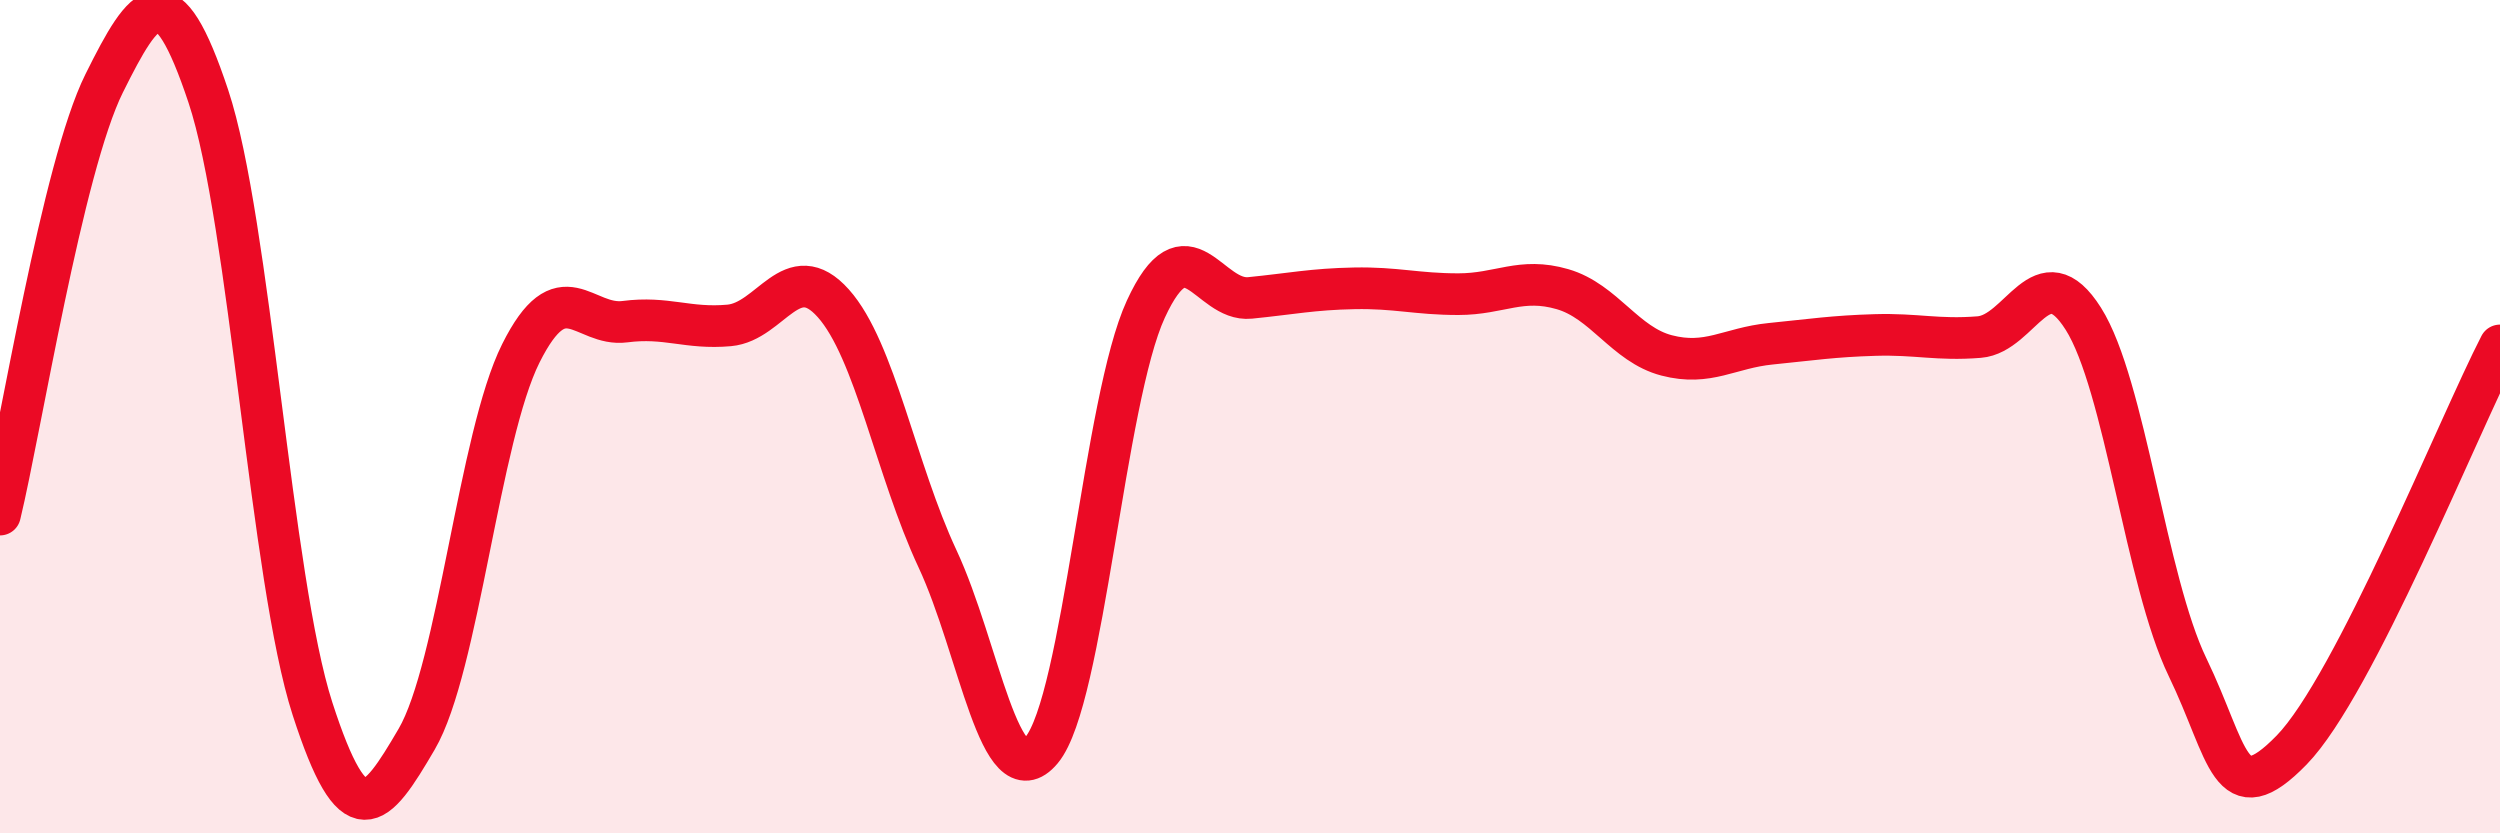
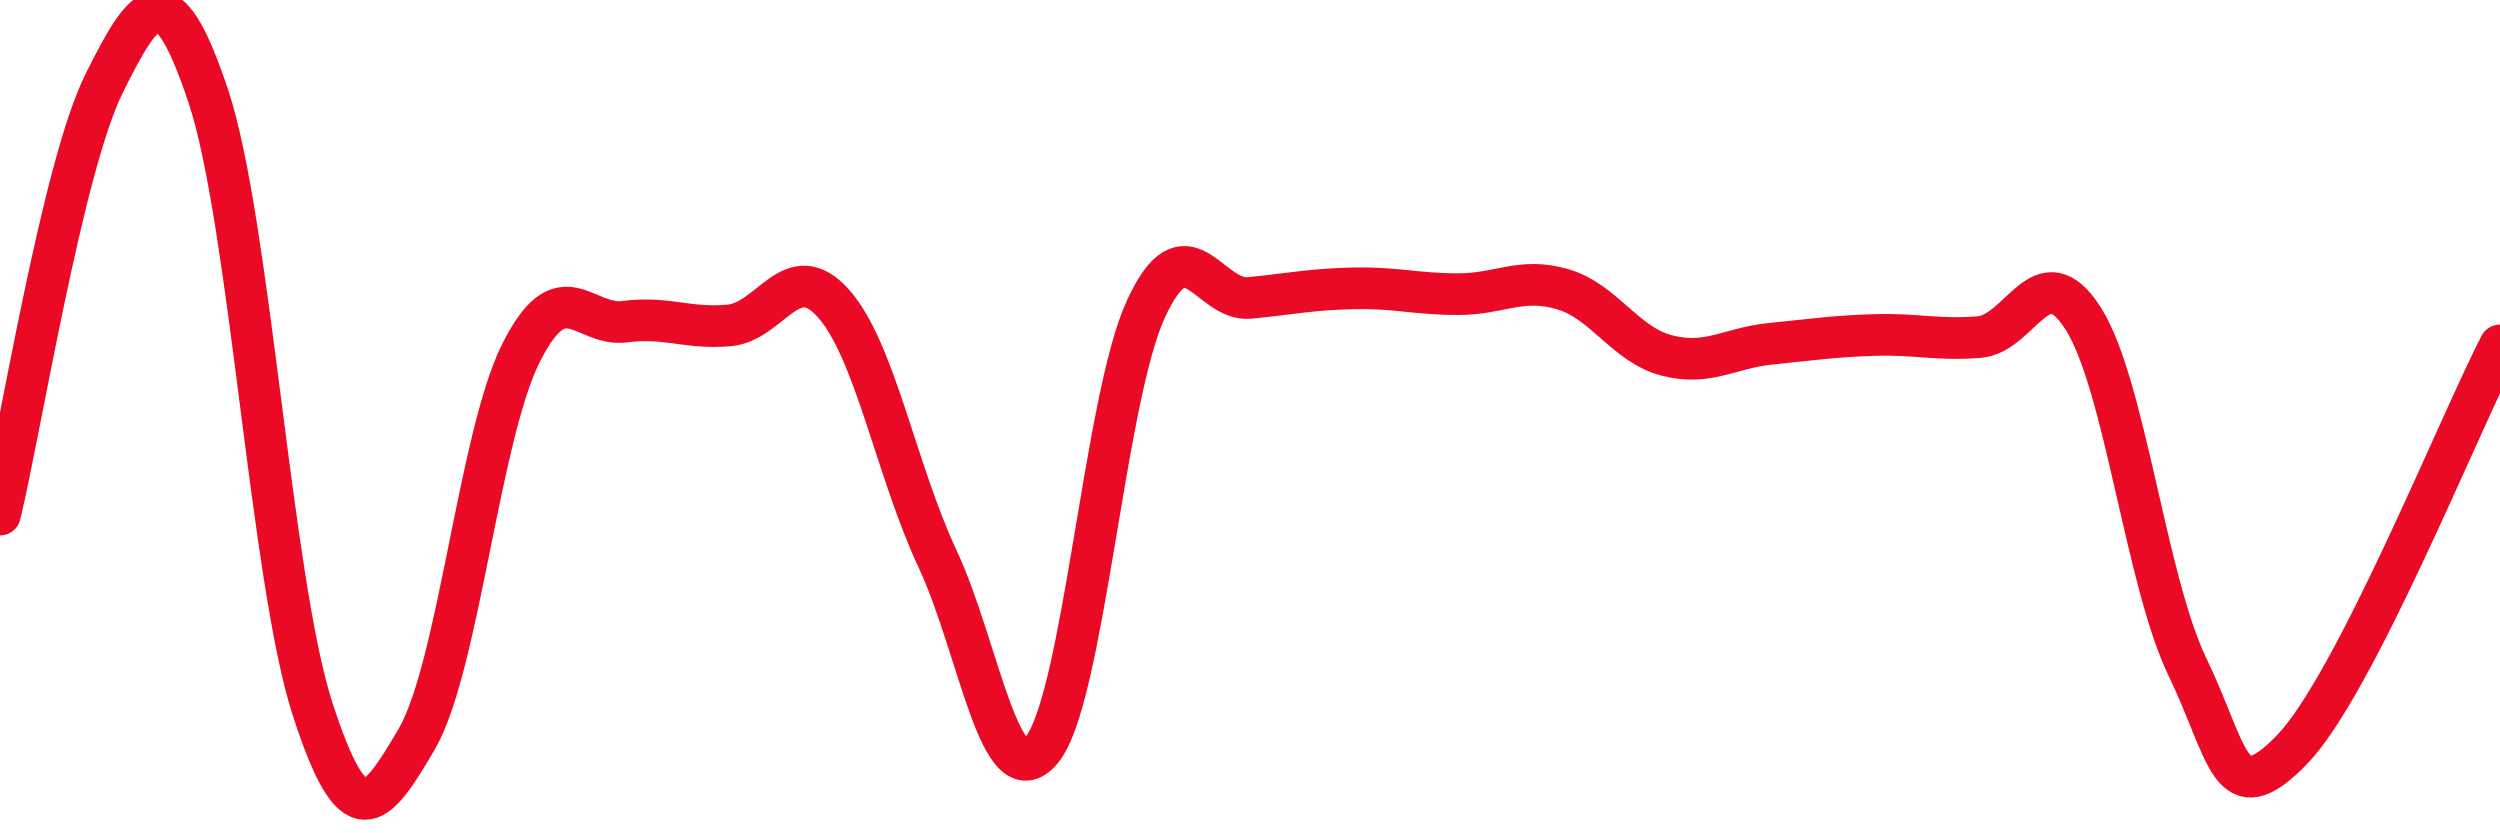
<svg xmlns="http://www.w3.org/2000/svg" width="60" height="20" viewBox="0 0 60 20">
-   <path d="M 0,12.35 C 0.5,10.28 1.5,4.01 2.5,2 C 3.5,-0.01 4,-0.69 5,2.31 C 6,5.31 6.5,13.92 7.5,17.01 C 8.5,20.1 9,19.45 10,17.74 C 11,16.03 11.5,10.48 12.5,8.48 C 13.5,6.48 14,7.85 15,7.72 C 16,7.59 16.5,7.9 17.5,7.81 C 18.5,7.72 19,6.16 20,7.28 C 21,8.4 21.5,11.27 22.5,13.41 C 23.5,15.55 24,19.2 25,18 C 26,16.8 26.5,9.59 27.5,7.42 C 28.5,5.25 29,7.25 30,7.15 C 31,7.05 31.5,6.94 32.5,6.92 C 33.5,6.9 34,7.06 35,7.06 C 36,7.06 36.5,6.65 37.5,6.94 C 38.5,7.23 39,8.27 40,8.53 C 41,8.79 41.5,8.35 42.5,8.25 C 43.5,8.15 44,8.07 45,8.04 C 46,8.01 46.5,8.17 47.5,8.09 C 48.5,8.01 49,6.07 50,7.65 C 51,9.23 51.5,13.94 52.5,16.01 C 53.5,18.08 53.5,19.54 55,18 C 56.5,16.46 59,10.23 60,8.29L60 20L0 20Z" fill="#EB0A25" opacity="0.1" stroke-linecap="round" stroke-linejoin="round" />
  <path d="M 0,12.35 C 0.5,10.28 1.5,4.01 2.5,2 C 3.5,-0.01 4,-0.69 5,2.31 C 6,5.31 6.5,13.92 7.5,17.01 C 8.5,20.1 9,19.45 10,17.74 C 11,16.03 11.5,10.48 12.5,8.48 C 13.5,6.48 14,7.85 15,7.72 C 16,7.59 16.5,7.9 17.5,7.81 C 18.5,7.72 19,6.16 20,7.28 C 21,8.4 21.5,11.27 22.5,13.41 C 23.5,15.55 24,19.2 25,18 C 26,16.8 26.5,9.59 27.5,7.42 C 28.5,5.25 29,7.25 30,7.15 C 31,7.05 31.5,6.94 32.5,6.92 C 33.5,6.9 34,7.06 35,7.06 C 36,7.06 36.5,6.65 37.5,6.94 C 38.5,7.23 39,8.27 40,8.53 C 41,8.79 41.5,8.35 42.5,8.25 C 43.5,8.15 44,8.07 45,8.04 C 46,8.01 46.5,8.17 47.5,8.09 C 48.5,8.01 49,6.07 50,7.65 C 51,9.23 51.5,13.94 52.5,16.01 C 53.5,18.08 53.5,19.54 55,18 C 56.5,16.46 59,10.23 60,8.29" stroke="#EB0A25" stroke-width="1" fill="none" stroke-linecap="round" stroke-linejoin="round" />
</svg>